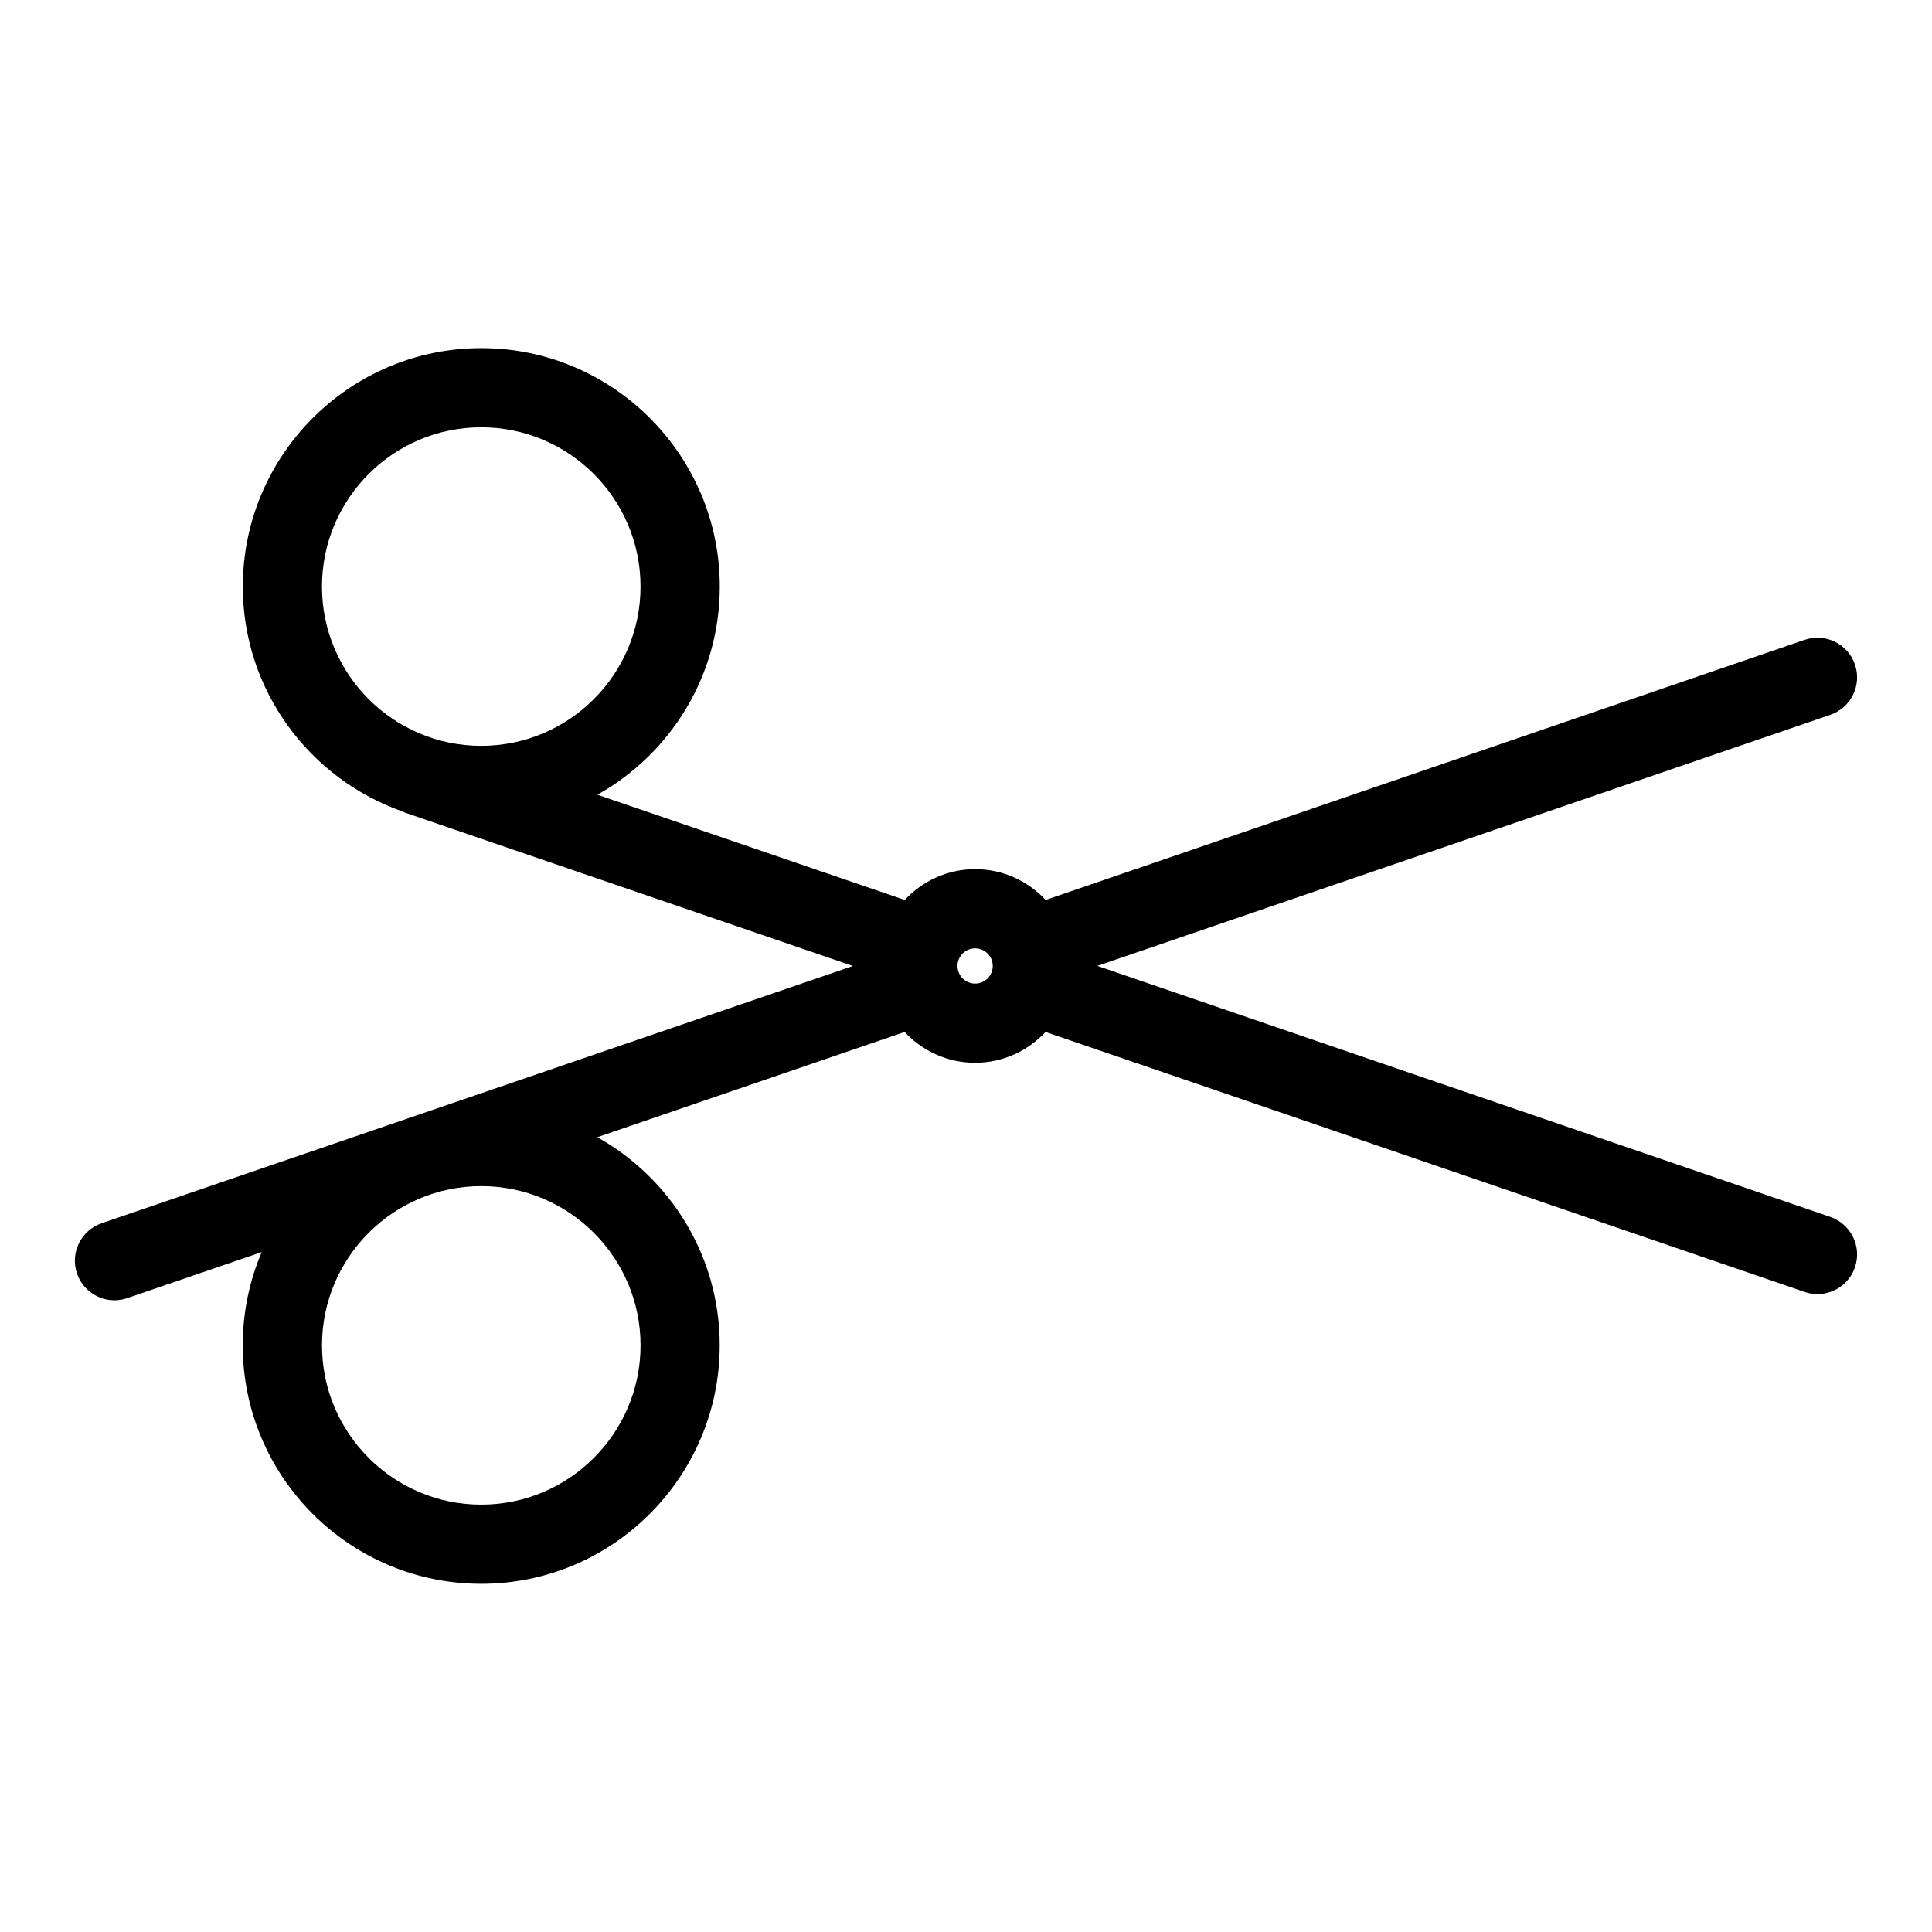
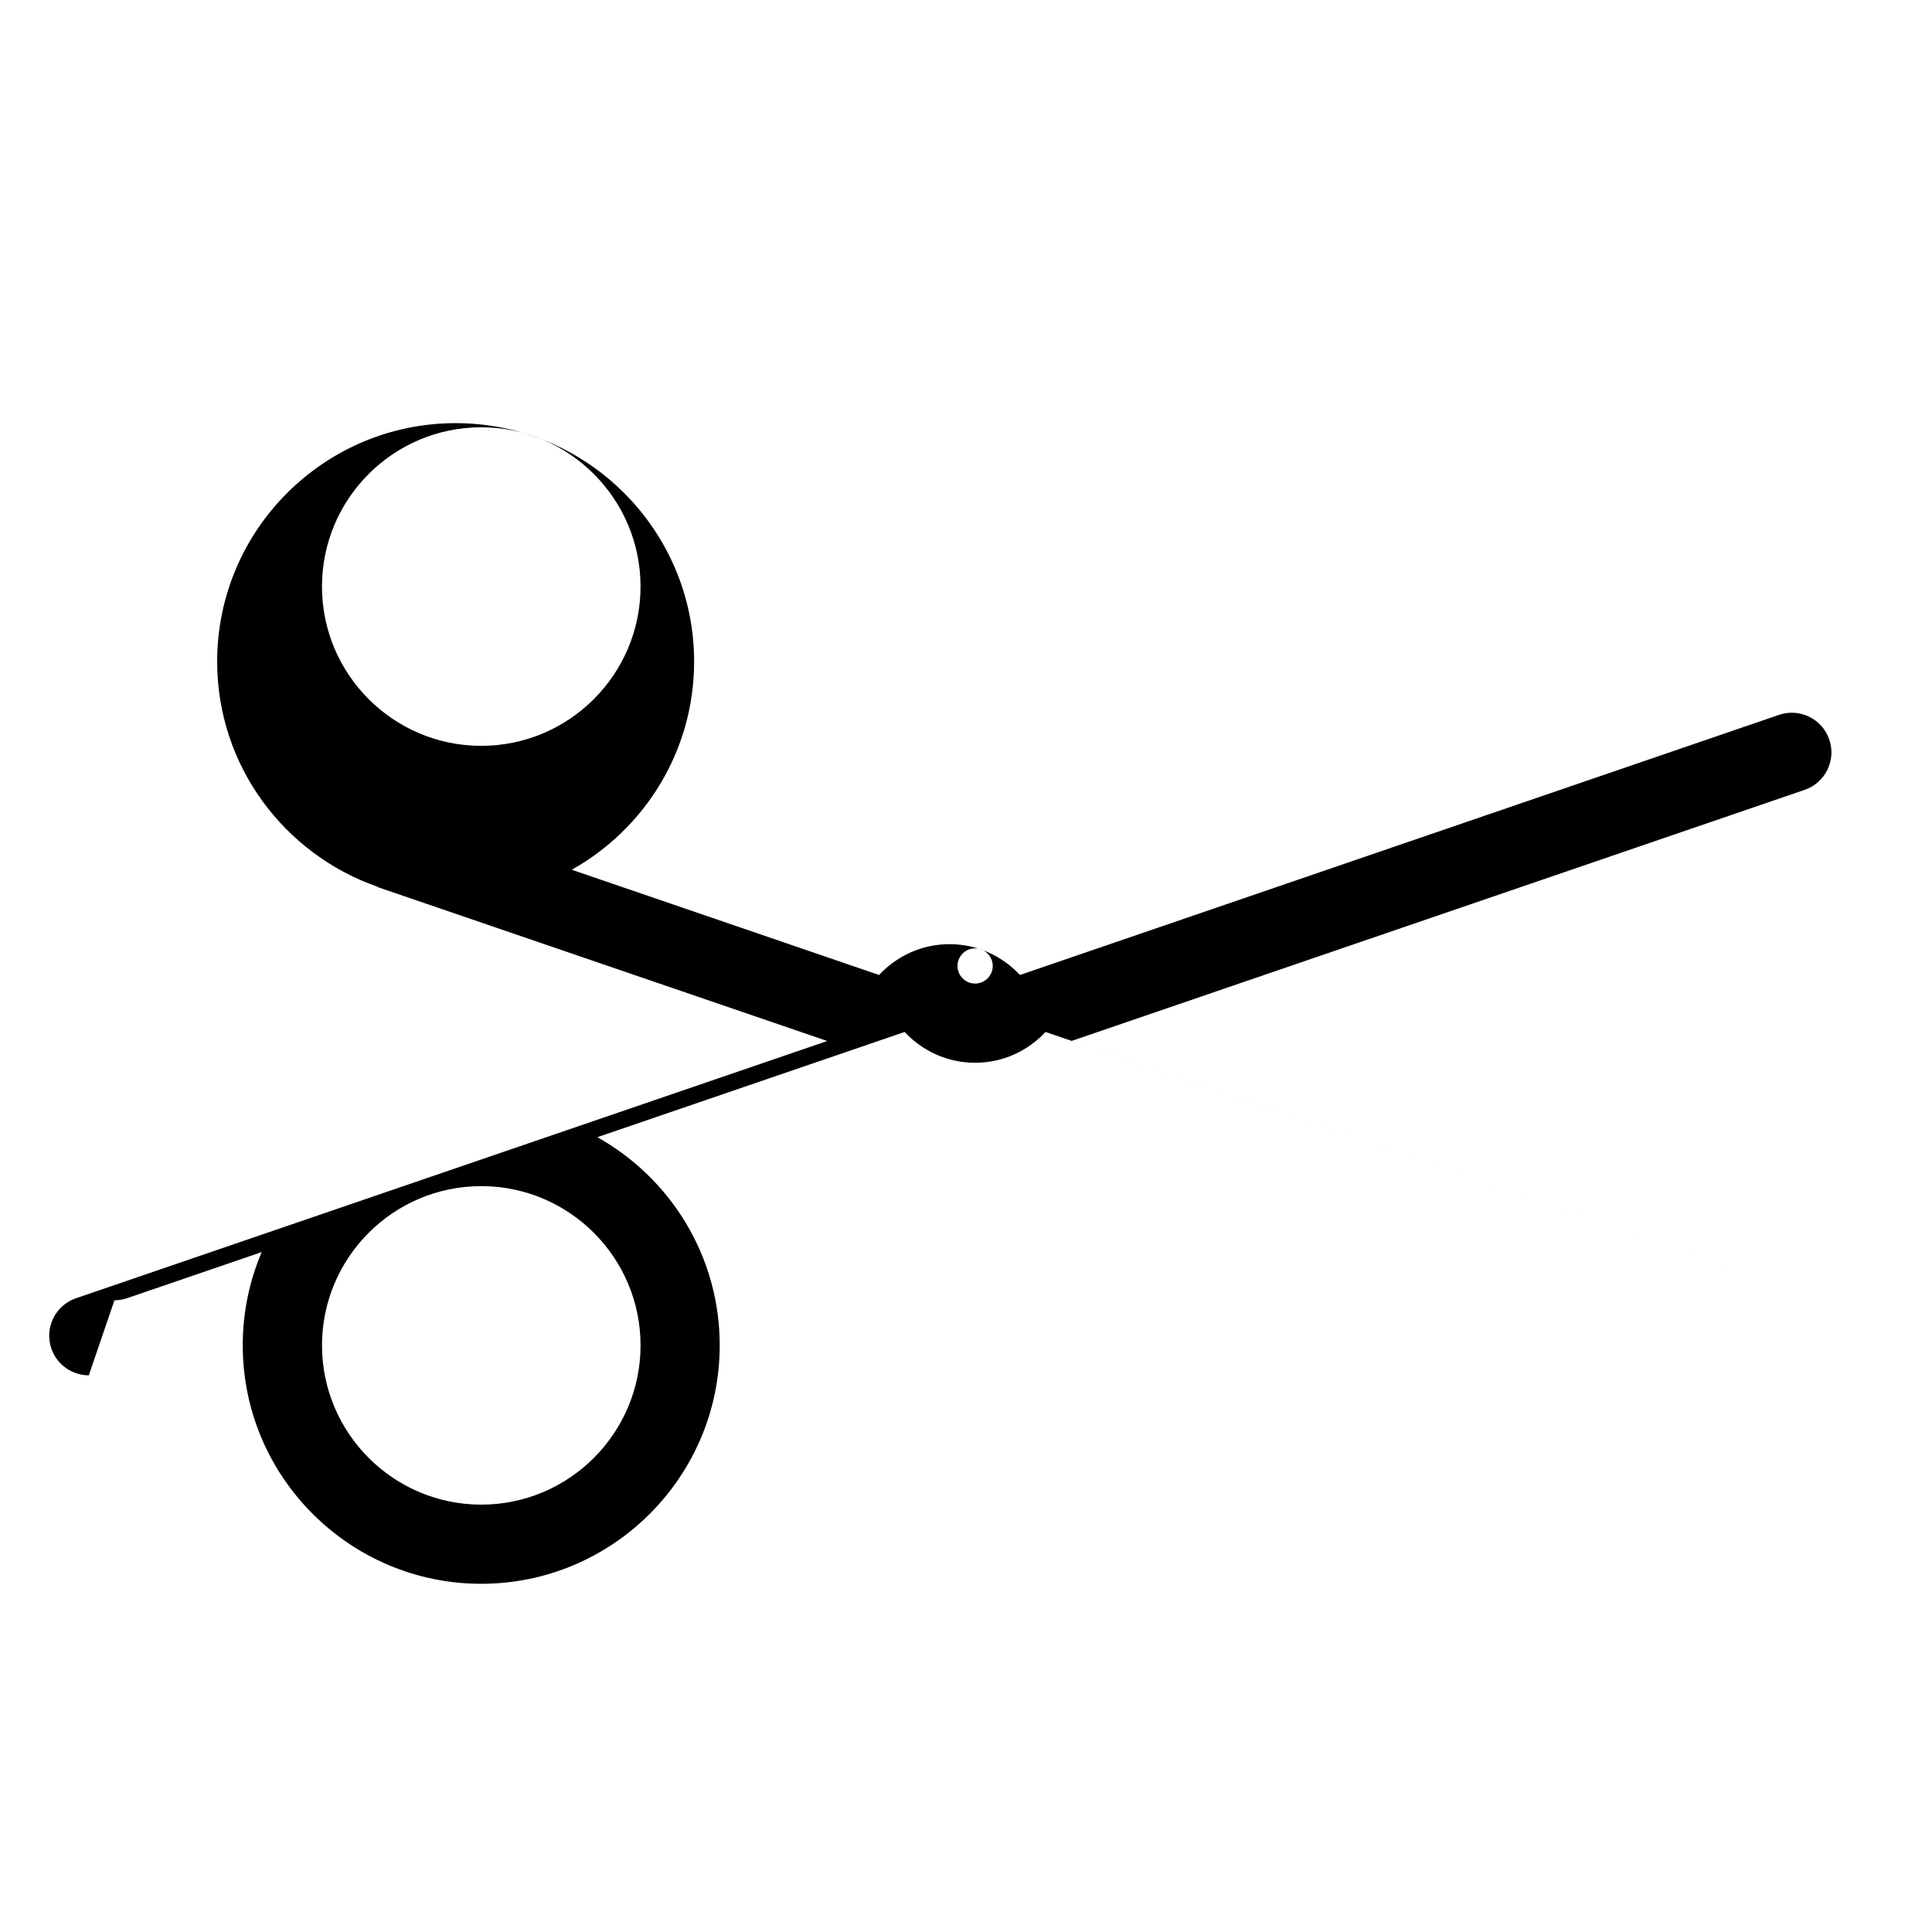
<svg xmlns="http://www.w3.org/2000/svg" fill="#000000" width="800px" height="800px" version="1.1" viewBox="144 144 512 512">
-   <path d="m174.33 488.59c1.125 0 2.277-0.199 3.402-0.578l35.625-12.195c-3.242 7.598-5.027 15.945-5.027 24.707 0 34.848 28.352 63.195 63.195 63.195 34.848 0 63.207-28.352 63.207-63.195 0-23.68-13.109-44.348-32.434-55.156l81.438-27.887c4.68 5.008 11.293 8.164 18.672 8.164 7.391 0 13.992-3.168 18.672-8.164l201.18 68.895c1.125 0.387 2.277 0.566 3.402 0.566 4.367 0 8.449-2.738 9.918-7.106 1.891-5.469-1.051-11.441-6.519-13.34l-194.26-66.523 194.26-66.535c5.469-1.879 8.406-7.852 6.519-13.34-1.891-5.488-7.852-8.406-13.34-6.527l-201.14 68.926c-4.691-5.008-11.293-8.164-18.672-8.164s-13.992 3.168-18.672 8.164l-81.438-27.887c19.324-10.812 32.434-31.477 32.434-55.156 0-34.836-28.359-63.195-63.207-63.195-34.848 0-63.195 28.352-63.195 63.195 0 27.562 17.77 51 42.426 59.637 0.105 0.043 0.18 0.137 0.293 0.18l118.96 40.727-199.09 68.172c-5.481 1.879-8.406 7.852-6.527 13.34 1.5 4.344 5.57 7.082 9.926 7.082zm97.207 54.152c-23.27 0-42.203-18.945-42.203-42.203 0-23.289 18.934-42.203 42.203-42.203 23.281 0 42.215 18.926 42.215 42.203 0 23.258-18.938 42.203-42.215 42.203zm130.88-147.42c2.57 0 4.672 2.09 4.672 4.66 0 2.57-2.098 4.672-4.672 4.672-2.582 0-4.672-2.098-4.672-4.672 0-2.582 2.098-4.66 4.672-4.66zm-173.09-95.883c0-23.27 18.934-42.203 42.203-42.203 23.281 0 42.215 18.934 42.215 42.203 0 23.289-18.934 42.215-42.215 42.215-23.27 0-42.203-18.922-42.203-42.215z" />
+   <path d="m174.33 488.59c1.125 0 2.277-0.199 3.402-0.578l35.625-12.195c-3.242 7.598-5.027 15.945-5.027 24.707 0 34.848 28.352 63.195 63.195 63.195 34.848 0 63.207-28.352 63.207-63.195 0-23.68-13.109-44.348-32.434-55.156l81.438-27.887c4.68 5.008 11.293 8.164 18.672 8.164 7.391 0 13.992-3.168 18.672-8.164l201.18 68.895l-194.26-66.523 194.26-66.535c5.469-1.879 8.406-7.852 6.519-13.34-1.891-5.488-7.852-8.406-13.34-6.527l-201.14 68.926c-4.691-5.008-11.293-8.164-18.672-8.164s-13.992 3.168-18.672 8.164l-81.438-27.887c19.324-10.812 32.434-31.477 32.434-55.156 0-34.836-28.359-63.195-63.207-63.195-34.848 0-63.195 28.352-63.195 63.195 0 27.562 17.77 51 42.426 59.637 0.105 0.043 0.18 0.137 0.293 0.18l118.96 40.727-199.09 68.172c-5.481 1.879-8.406 7.852-6.527 13.34 1.5 4.344 5.57 7.082 9.926 7.082zm97.207 54.152c-23.27 0-42.203-18.945-42.203-42.203 0-23.289 18.934-42.203 42.203-42.203 23.281 0 42.215 18.926 42.215 42.203 0 23.258-18.938 42.203-42.215 42.203zm130.88-147.42c2.57 0 4.672 2.09 4.672 4.66 0 2.57-2.098 4.672-4.672 4.672-2.582 0-4.672-2.098-4.672-4.672 0-2.582 2.098-4.66 4.672-4.66zm-173.09-95.883c0-23.27 18.934-42.203 42.203-42.203 23.281 0 42.215 18.934 42.215 42.203 0 23.289-18.934 42.215-42.215 42.215-23.27 0-42.203-18.922-42.203-42.215z" />
</svg>